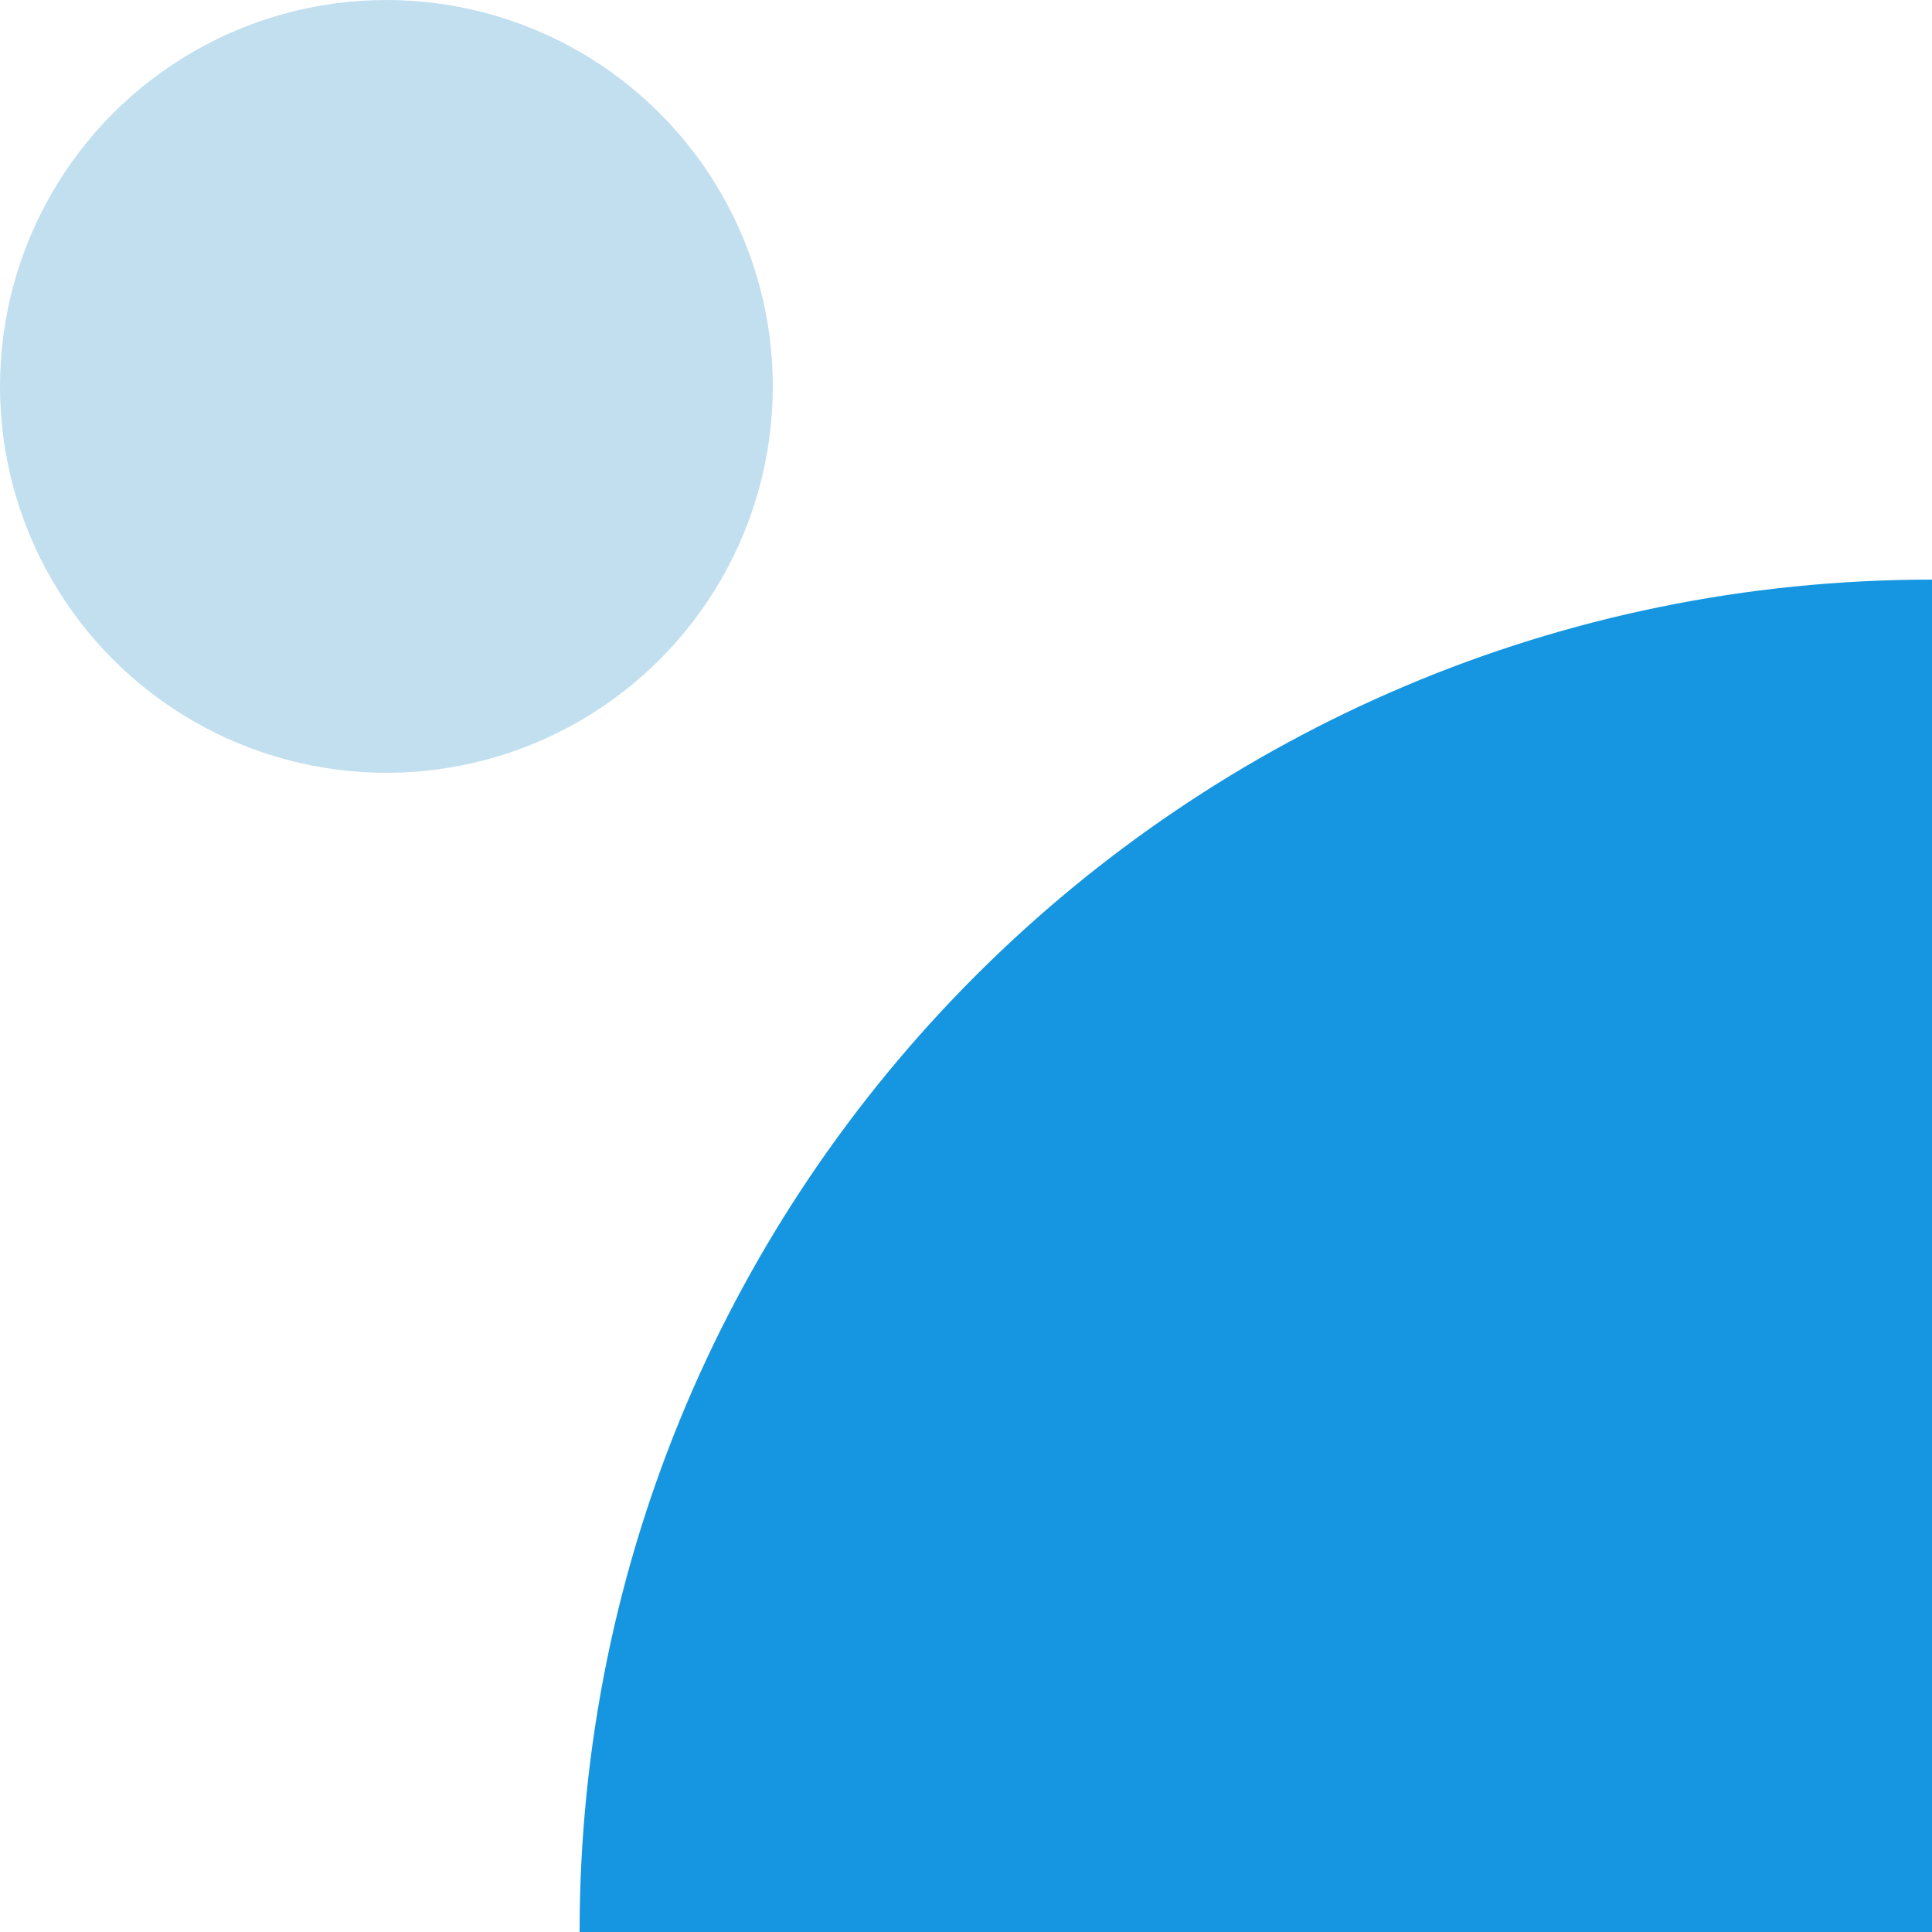
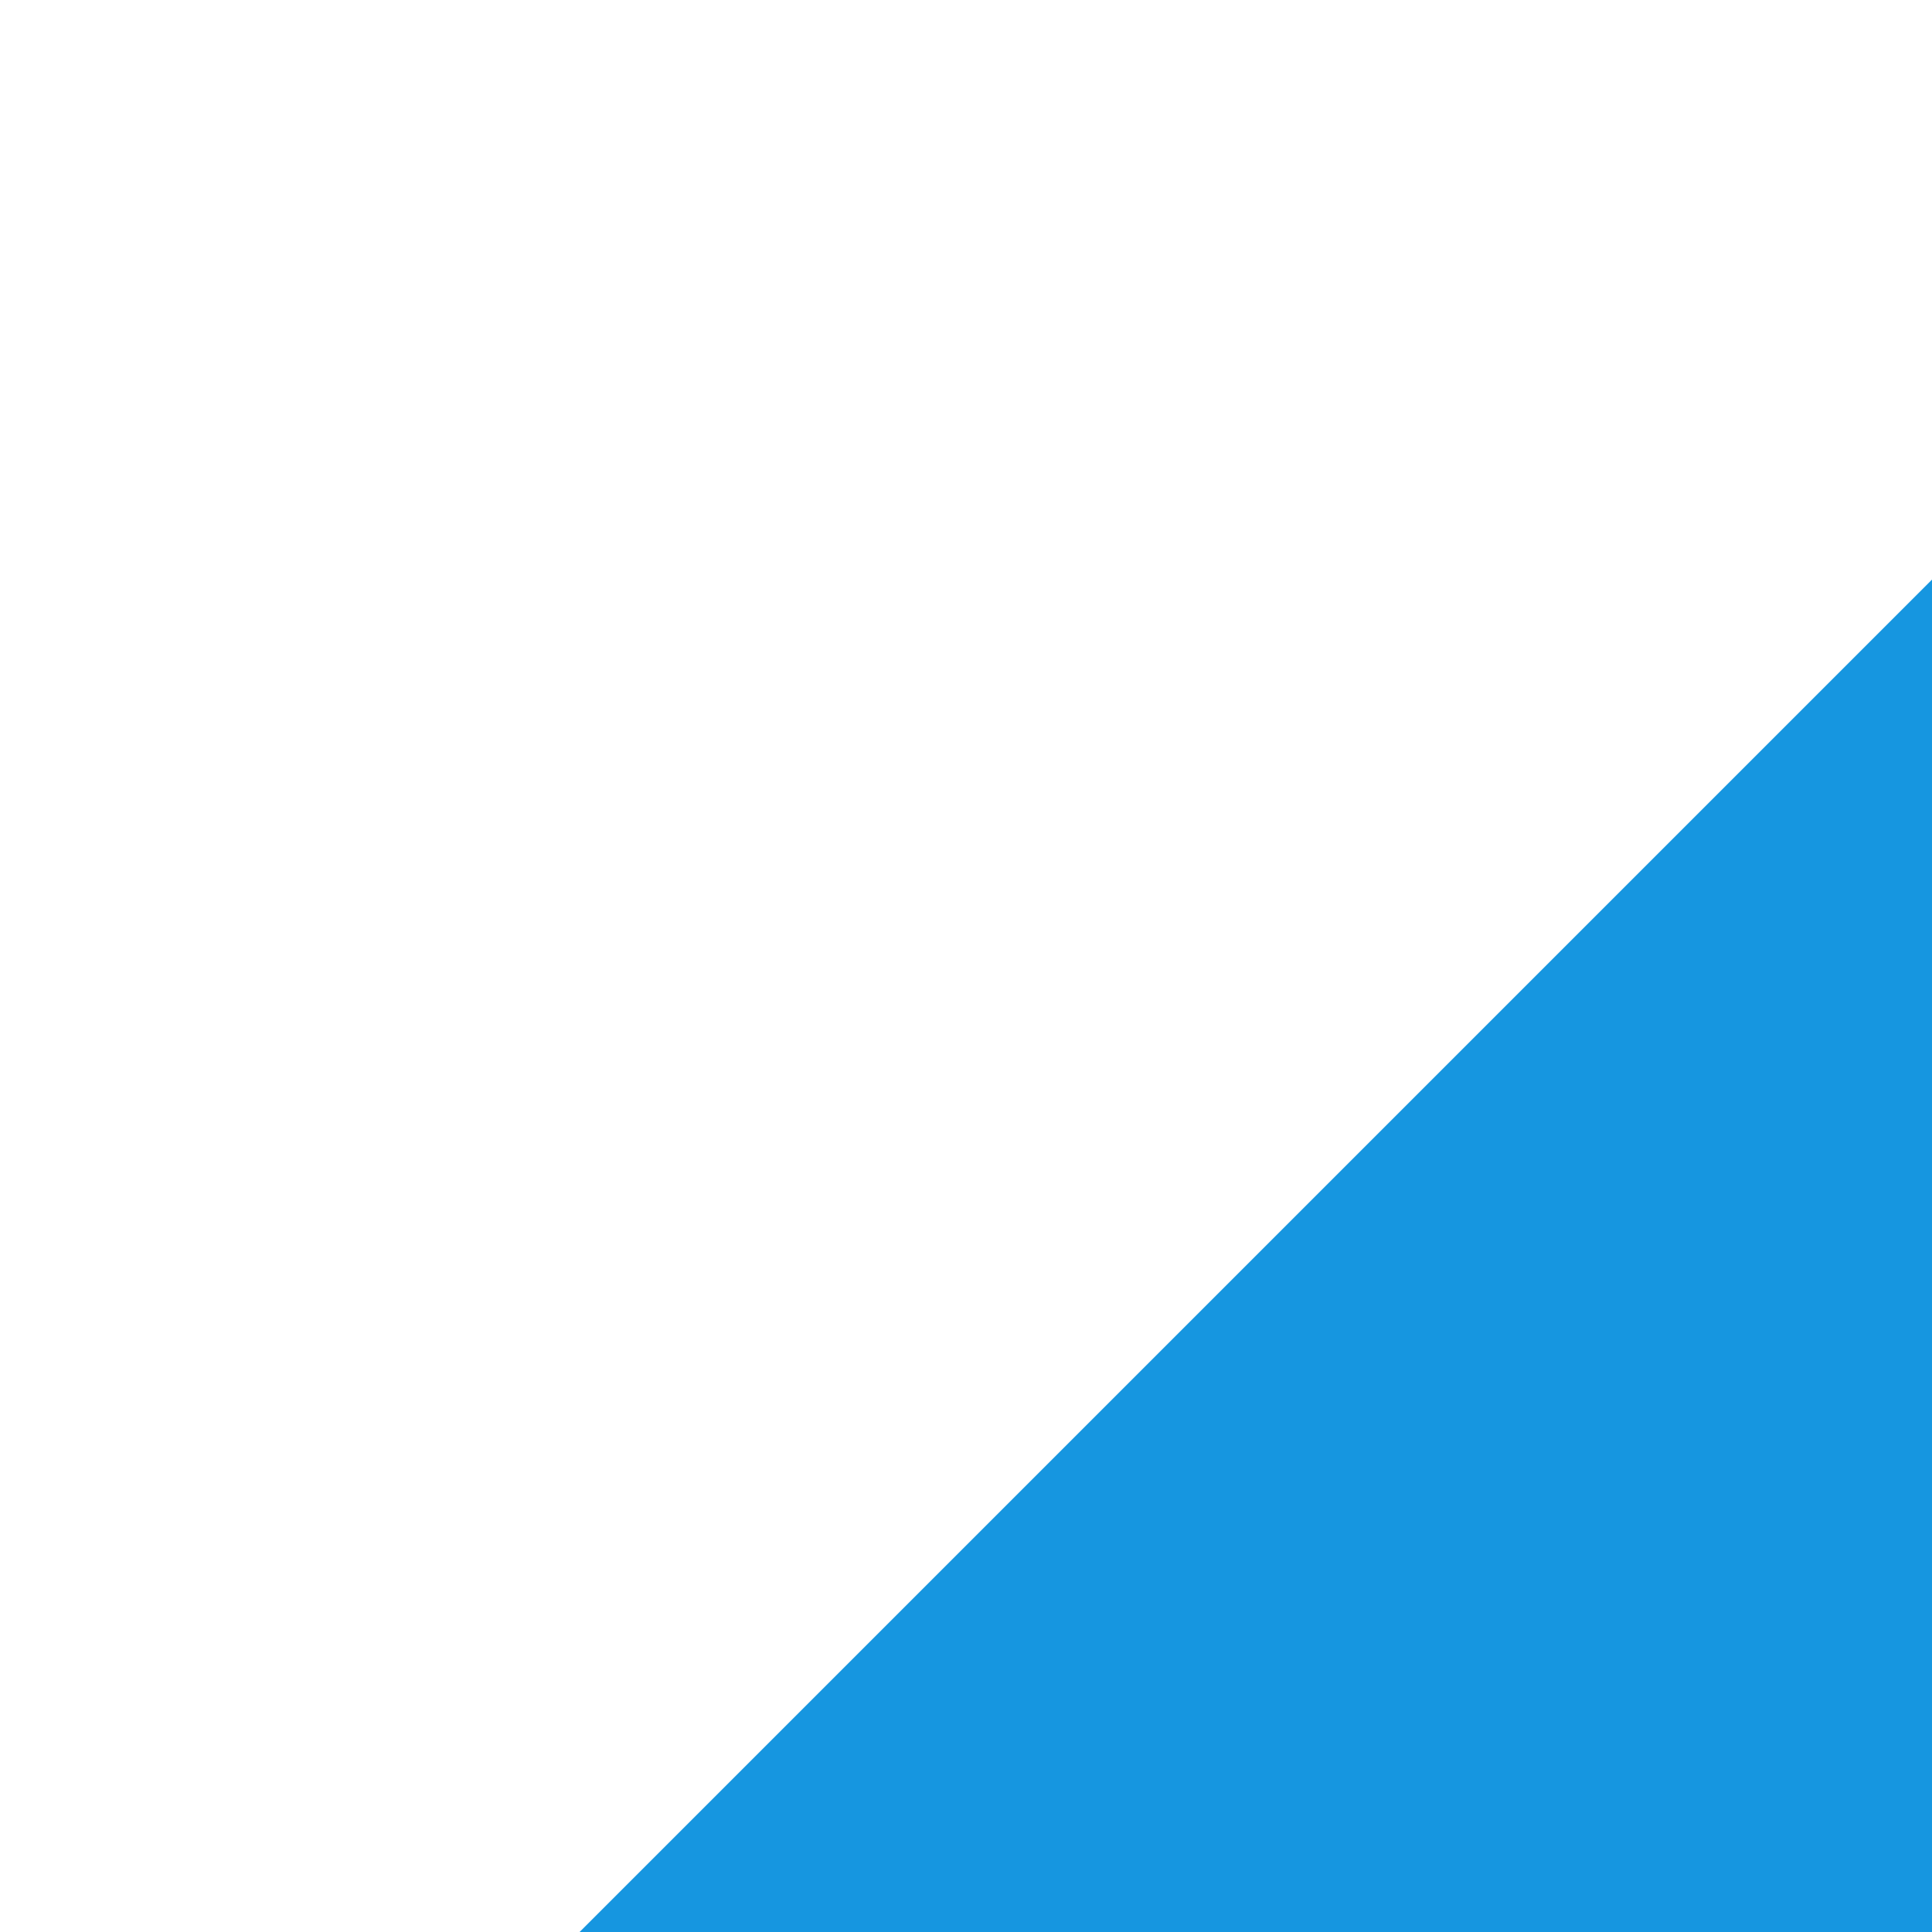
<svg xmlns="http://www.w3.org/2000/svg" width="30" height="30" viewBox="0 0 30 30" fill="none">
-   <path d="M9 30H30V9C18.4 9 9 18.4 9 30Z" fill="#1696E0" />
-   <circle cx="6" cy="6" r="6" fill="#C2DFF0" />
+   <path d="M9 30H30V9Z" fill="#1696E0" />
</svg>